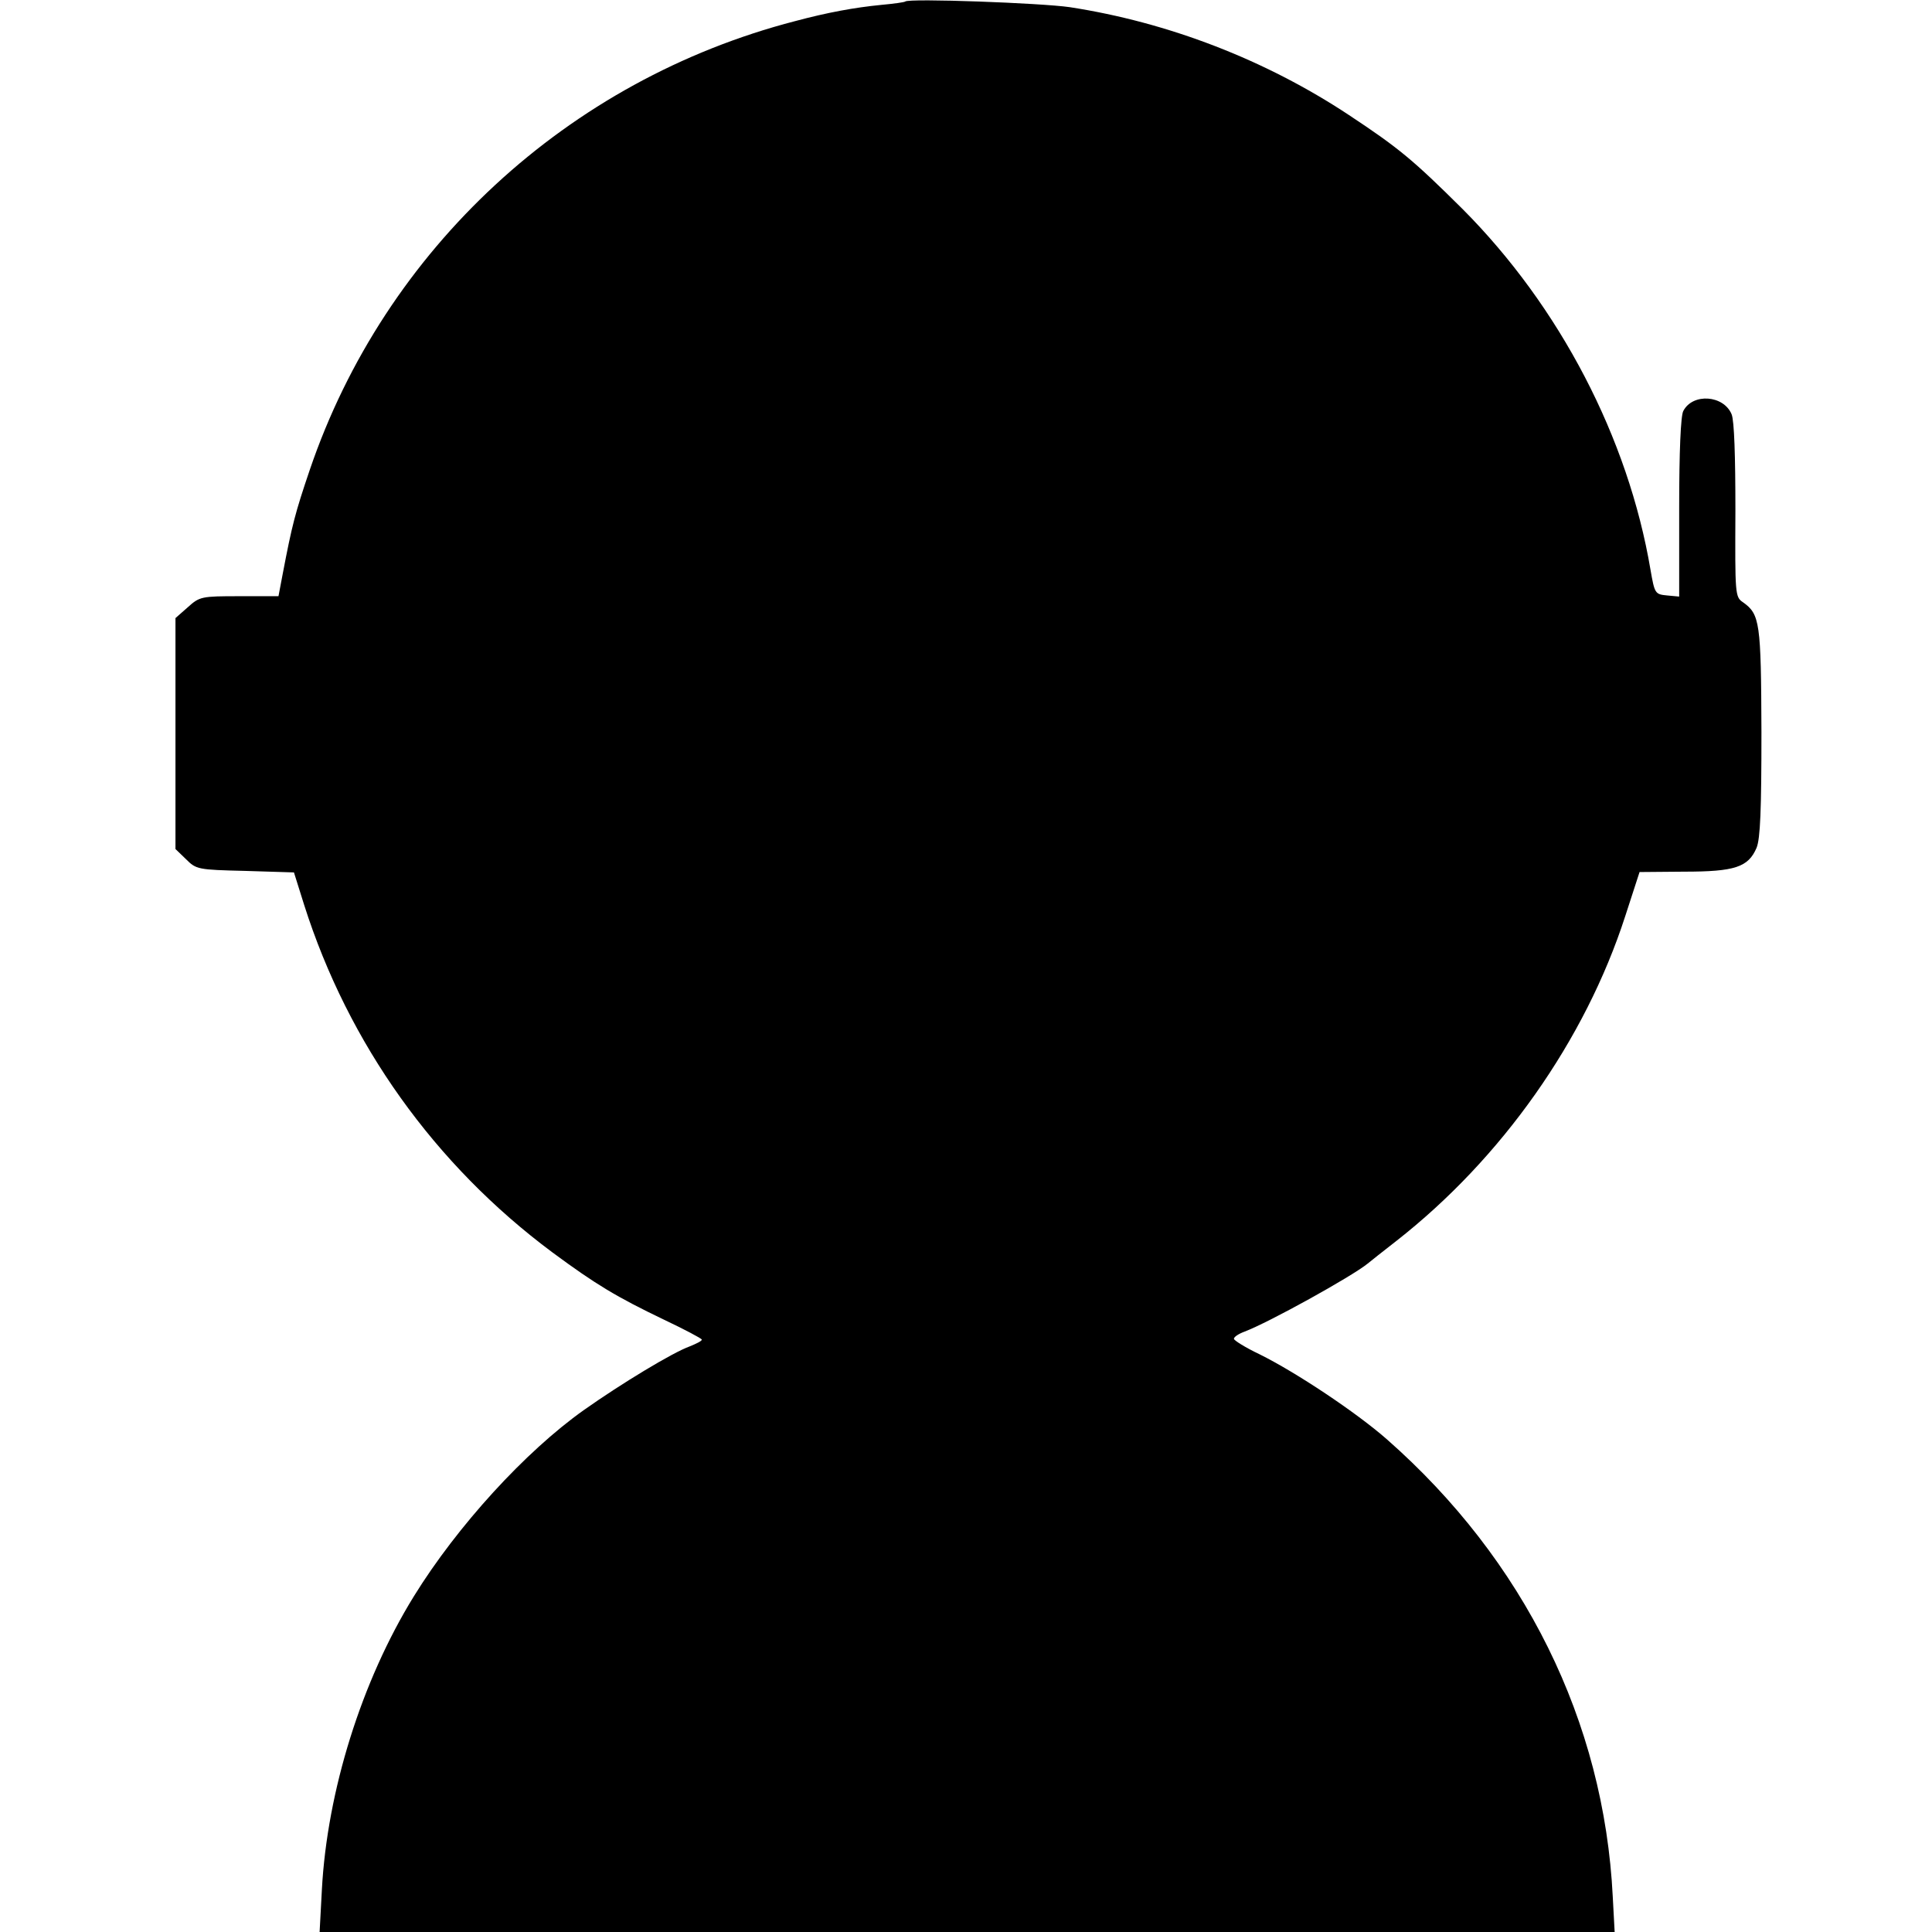
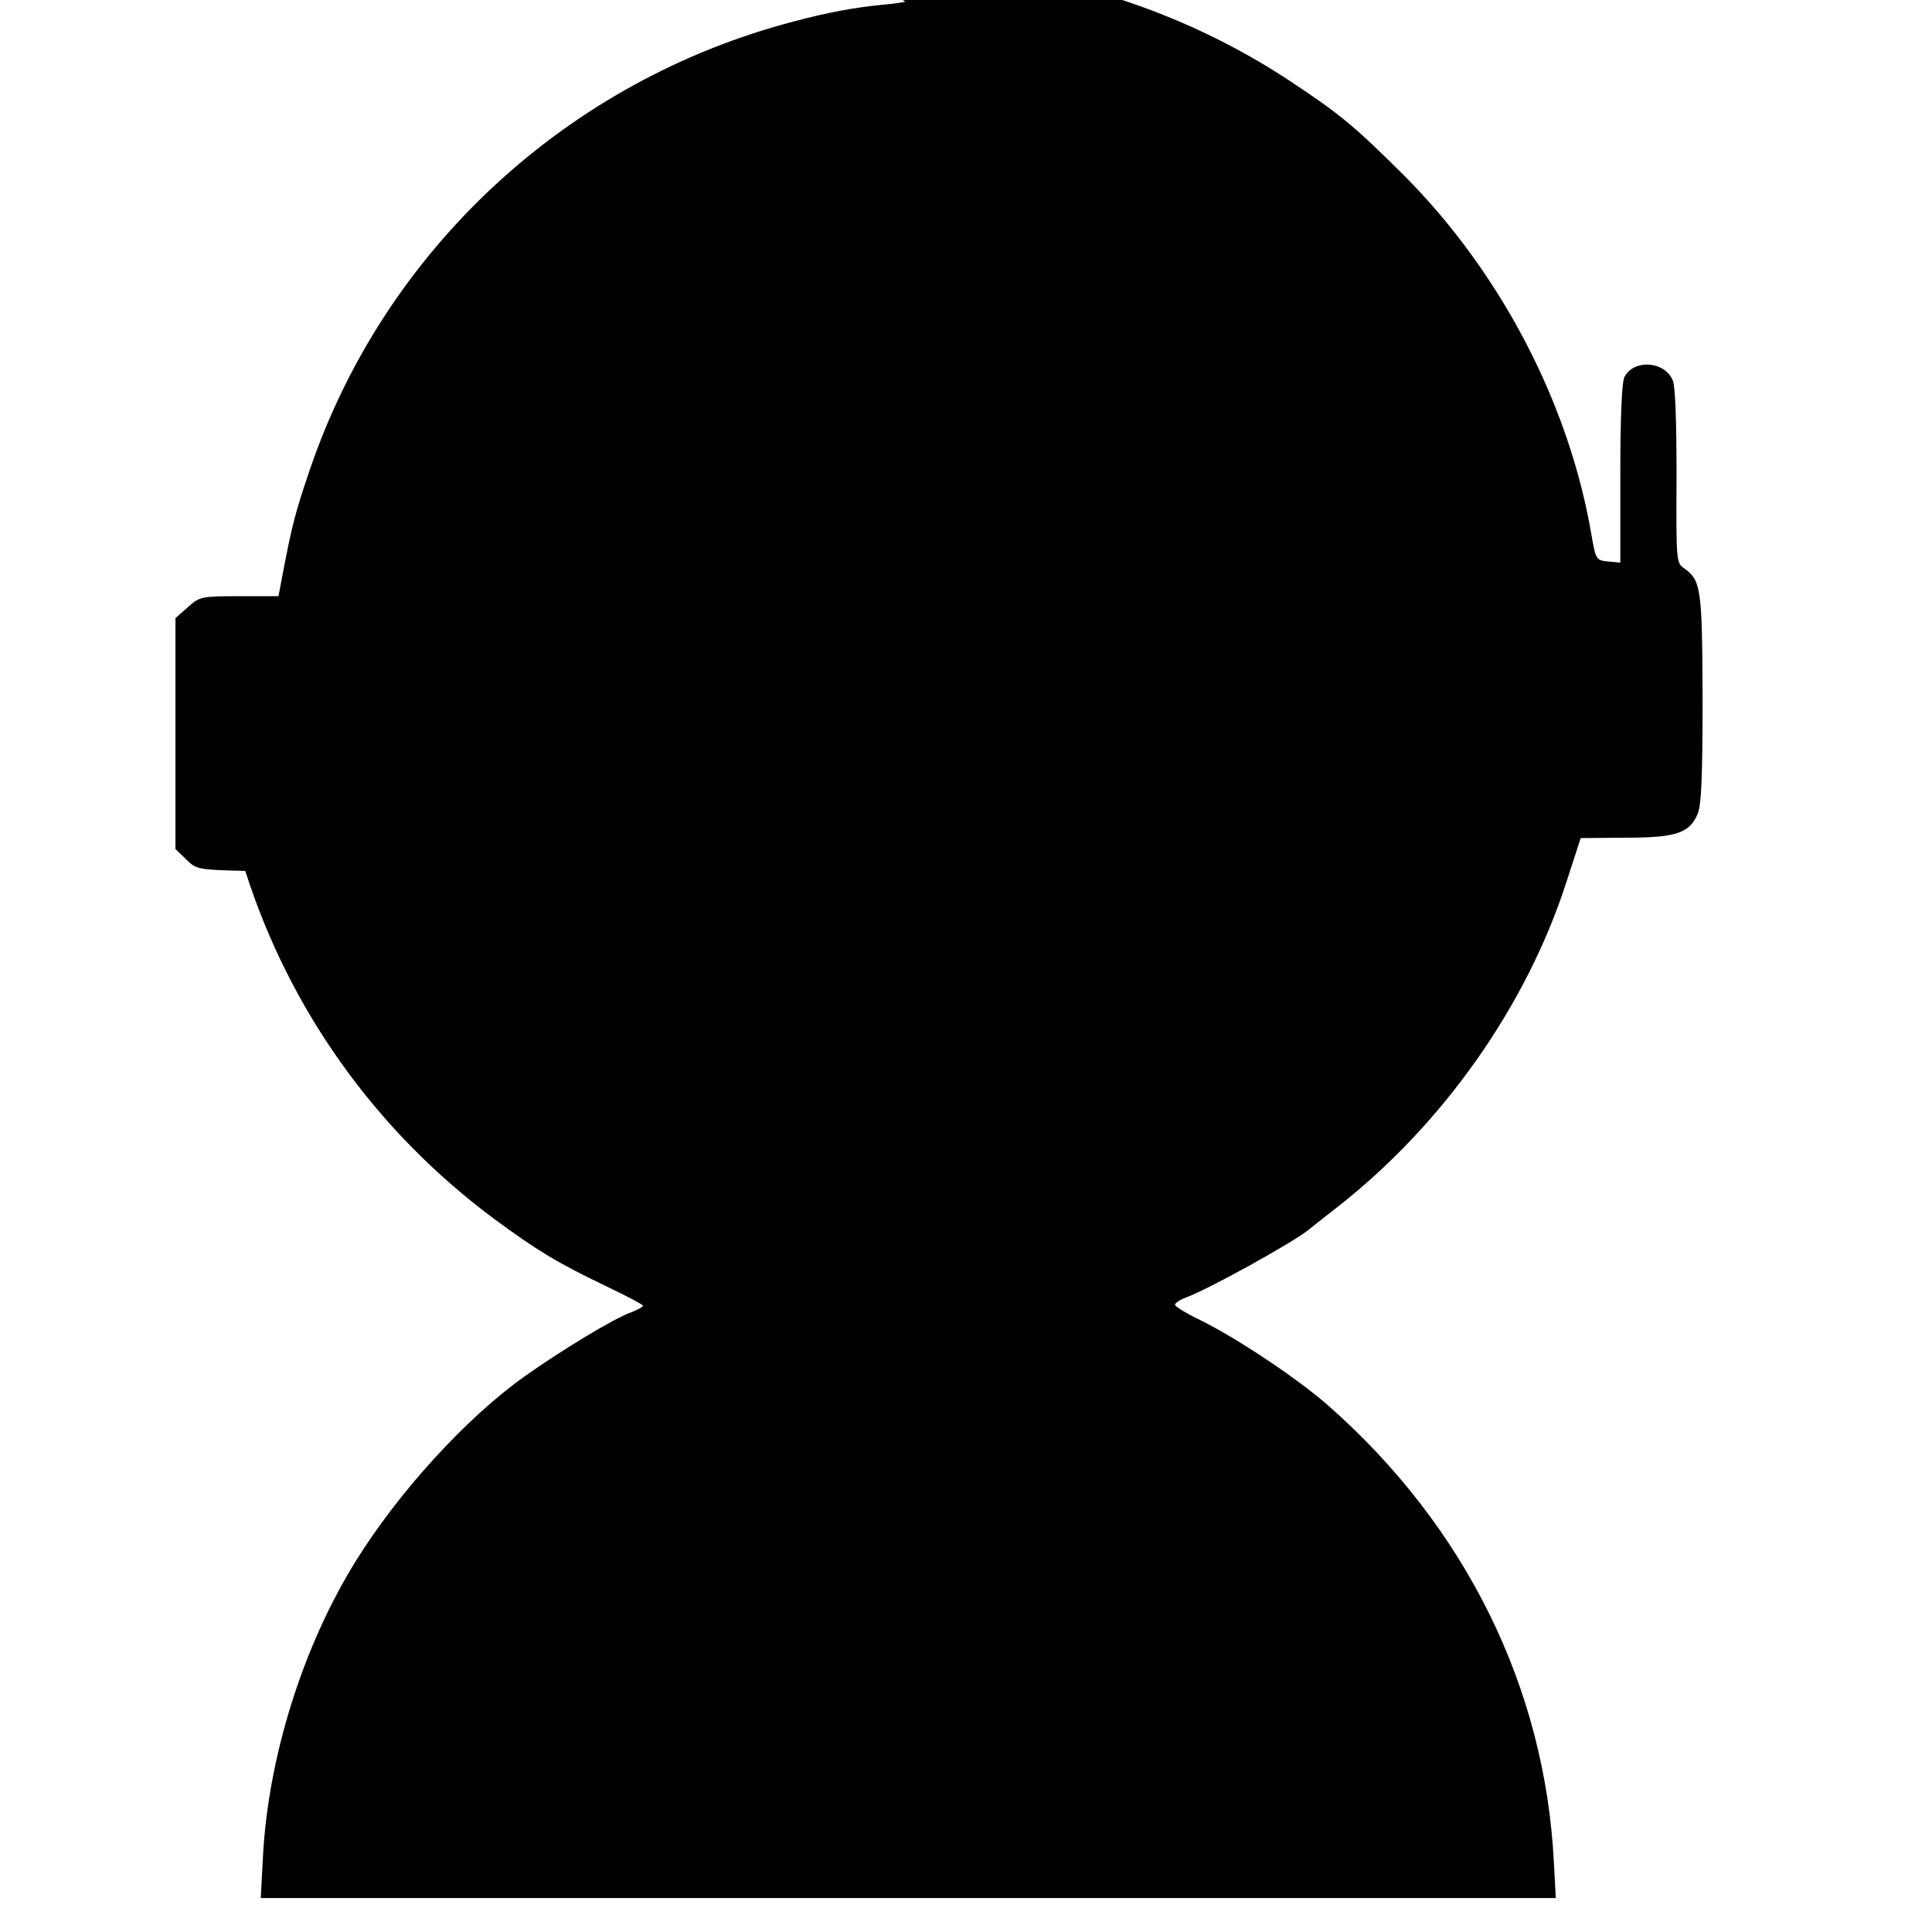
<svg xmlns="http://www.w3.org/2000/svg" version="1.0" width="512pt" height="512pt" viewBox="0 0 512 512" preserveAspectRatio="xMidYMid meet">
  <g transform="translate(0,512) scale(0.1,-0.1)" fill="#000000" stroke="none">
-     <path d="M2399 5116 c-2 -2 -31 -6 -64 -9 -71 -7 -142 -20 -228 -43 -602 -156 -1087 -604 -1286 -1189 -39 -115 -47 -146 -72 -277 l-11 -58 -104 0 c-100 0 -105 -1 -136 -29 l-33 -29 0 -306 0 -306 28 -27 c27 -27 31 -28 157 -31 l129 -4 27 -86 c117 -368 346 -689 658 -921 115 -85 170 -118 295 -178 55 -26 100 -50 101 -53 0 -4 -15 -11 -32 -18 -45 -16 -182 -99 -281 -169 -155 -110 -335 -307 -450 -493 -139 -225 -230 -517 -244 -778 l-6 -112 1716 0 1716 0 -5 93 c-23 465 -235 893 -599 1213 -81 71 -240 177 -337 225 -38 18 -68 37 -68 41 0 5 12 13 28 19 64 24 284 146 326 180 6 5 40 32 76 60 280 219 501 533 607 861 l38 117 118 1 c135 0 170 12 192 63 10 24 13 101 13 307 -1 291 -4 312 -49 344 -21 14 -21 21 -20 243 0 144 -3 238 -10 255 -21 51 -103 57 -128 9 -7 -12 -11 -109 -11 -256 l0 -236 -32 3 c-32 3 -33 5 -44 68 -59 349 -240 697 -498 956 -131 130 -168 161 -301 249 -222 147 -480 246 -740 286 -75 11 -426 24 -436 15z" />
+     <path d="M2399 5116 c-2 -2 -31 -6 -64 -9 -71 -7 -142 -20 -228 -43 -602 -156 -1087 -604 -1286 -1189 -39 -115 -47 -146 -72 -277 l-11 -58 -104 0 c-100 0 -105 -1 -136 -29 l-33 -29 0 -306 0 -306 28 -27 c27 -27 31 -28 157 -31 c117 -368 346 -689 658 -921 115 -85 170 -118 295 -178 55 -26 100 -50 101 -53 0 -4 -15 -11 -32 -18 -45 -16 -182 -99 -281 -169 -155 -110 -335 -307 -450 -493 -139 -225 -230 -517 -244 -778 l-6 -112 1716 0 1716 0 -5 93 c-23 465 -235 893 -599 1213 -81 71 -240 177 -337 225 -38 18 -68 37 -68 41 0 5 12 13 28 19 64 24 284 146 326 180 6 5 40 32 76 60 280 219 501 533 607 861 l38 117 118 1 c135 0 170 12 192 63 10 24 13 101 13 307 -1 291 -4 312 -49 344 -21 14 -21 21 -20 243 0 144 -3 238 -10 255 -21 51 -103 57 -128 9 -7 -12 -11 -109 -11 -256 l0 -236 -32 3 c-32 3 -33 5 -44 68 -59 349 -240 697 -498 956 -131 130 -168 161 -301 249 -222 147 -480 246 -740 286 -75 11 -426 24 -436 15z" />
  </g>
</svg>